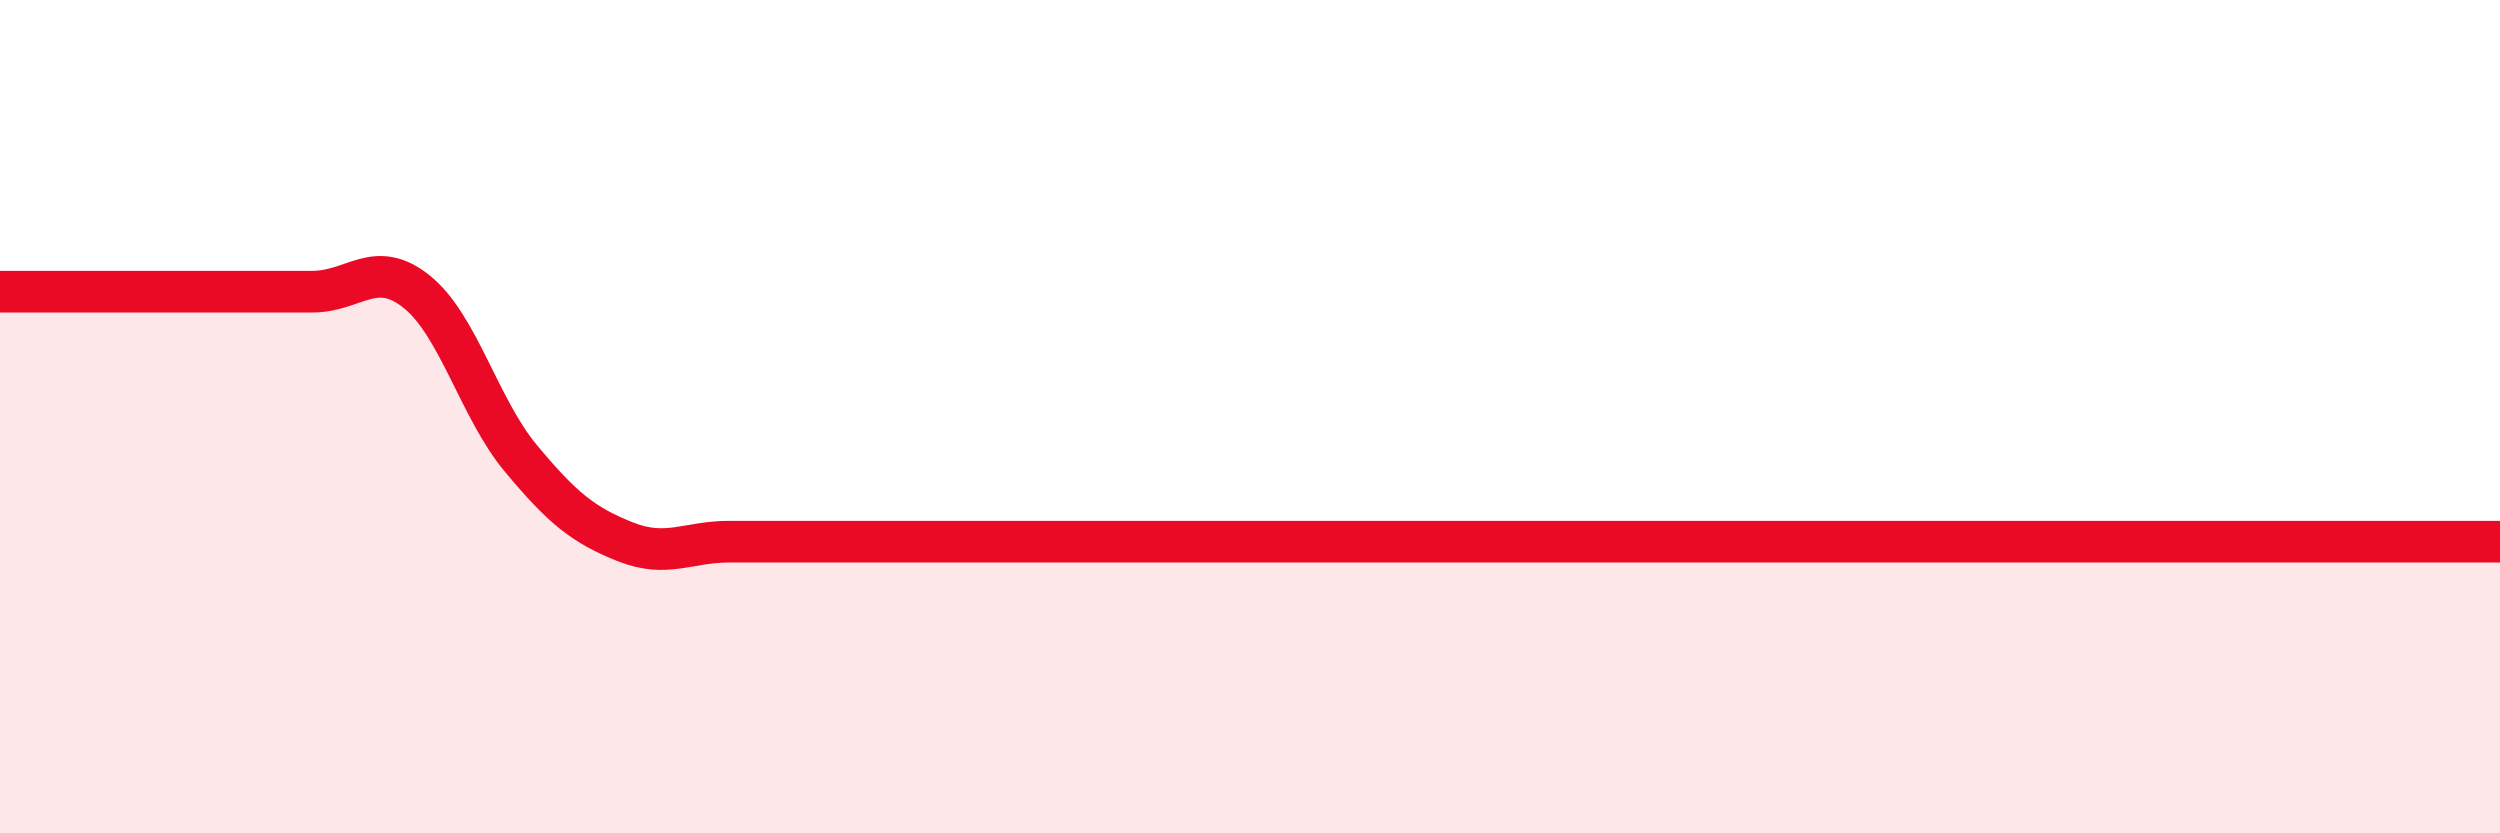
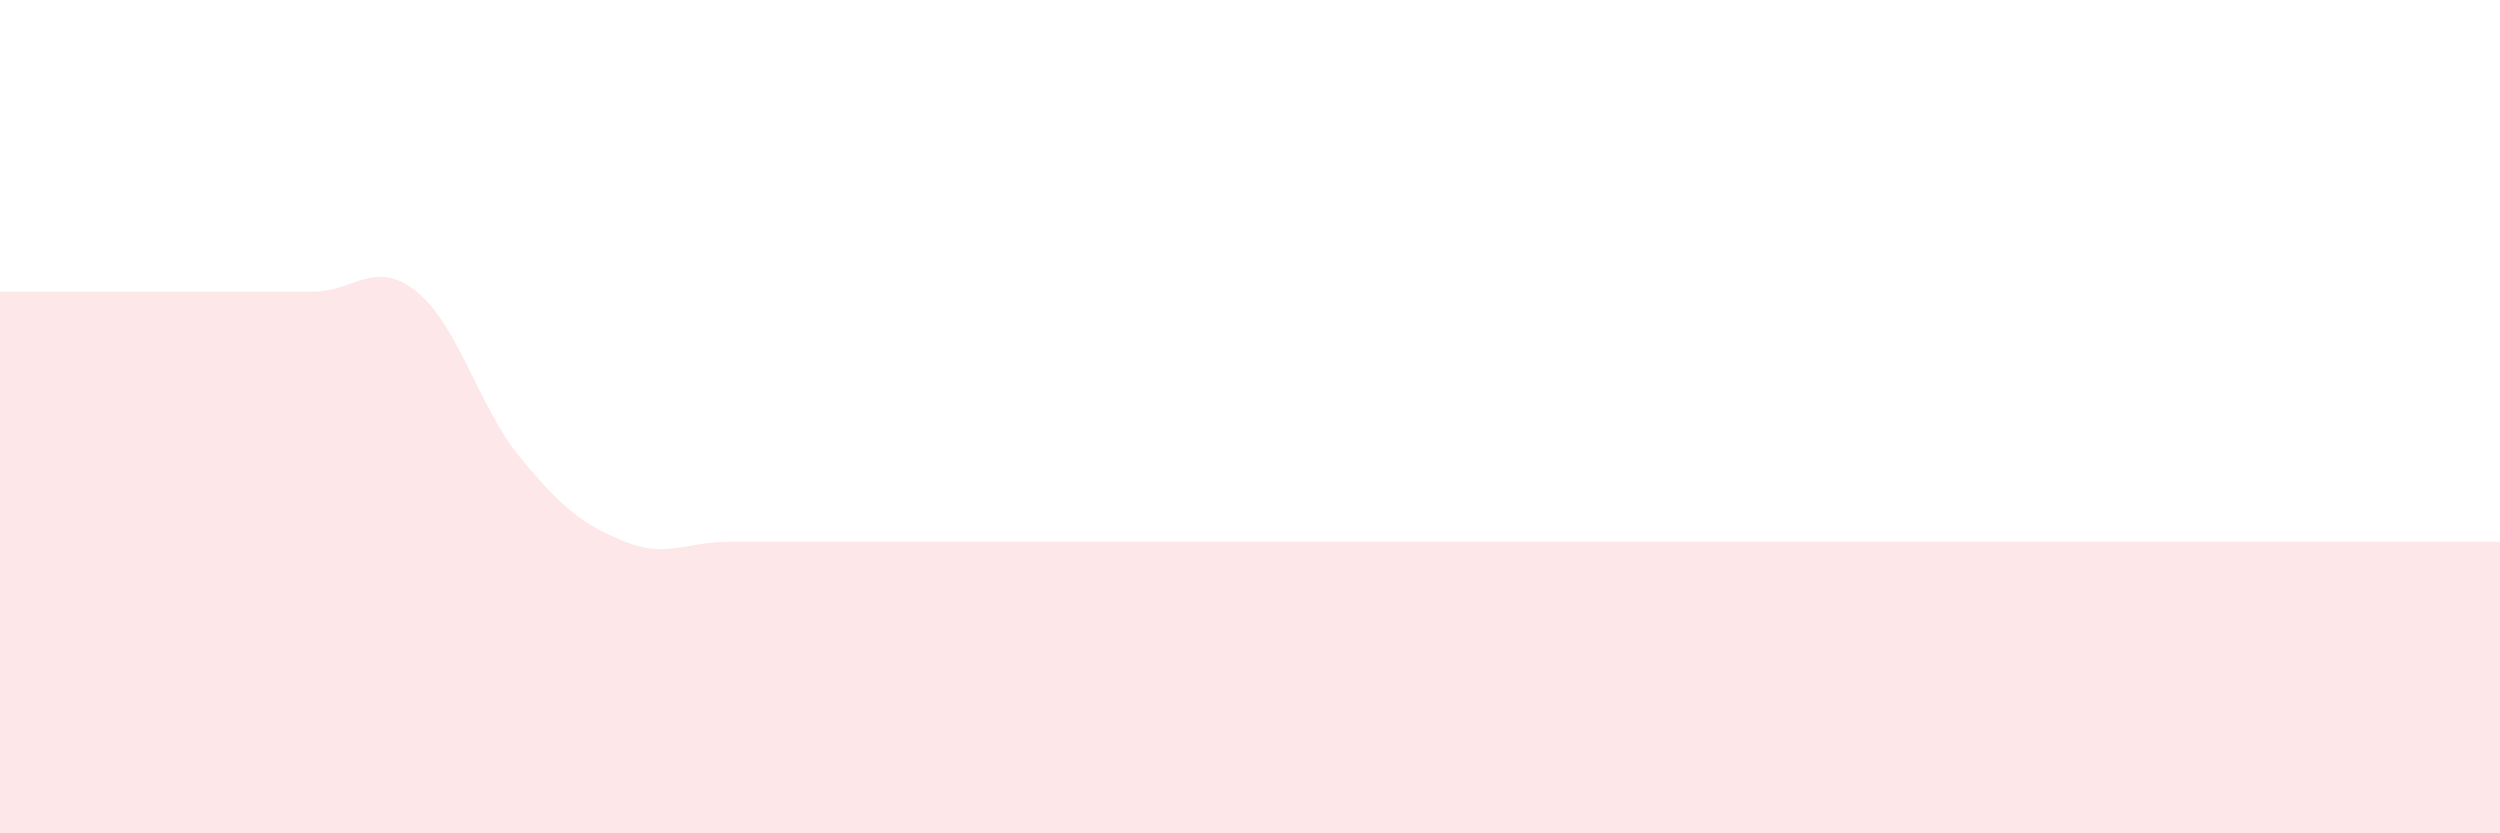
<svg xmlns="http://www.w3.org/2000/svg" width="60" height="20" viewBox="0 0 60 20">
  <path d="M 0,7 C 0.5,7 1.5,7 2.5,7 C 3.5,7 4,7 5,7 C 6,7 6.5,7 7.5,7 C 8.5,7 9,6.2 10,7 C 11,7.8 11.5,9.8 12.5,11 C 13.5,12.2 14,12.6 15,13 C 16,13.4 16.5,13 17.5,13 C 18.5,13 19,13 20,13 C 21,13 21.5,13 22.5,13 C 23.5,13 24,13 25,13 C 26,13 26.5,13 27.5,13 C 28.5,13 29,13 30,13 C 31,13 31.5,13 32.5,13 C 33.5,13 34,13 35,13 C 36,13 36.5,13 37.5,13 C 38.5,13 39,13 40,13 C 41,13 41.5,13 42.5,13 C 43.5,13 44,13 45,13 C 46,13 46.5,13 47.5,13 C 48.5,13 49,13 50,13 C 51,13 51.5,13 52.5,13 C 53.5,13 53.5,13 55,13 C 56.5,13 59,13 60,13L60 20L0 20Z" fill="#EB0A25" opacity="0.1" stroke-linecap="round" stroke-linejoin="round" />
-   <path d="M 0,7 C 0.5,7 1.5,7 2.5,7 C 3.5,7 4,7 5,7 C 6,7 6.5,7 7.5,7 C 8.5,7 9,6.2 10,7 C 11,7.8 11.5,9.8 12.5,11 C 13.5,12.2 14,12.6 15,13 C 16,13.4 16.5,13 17.5,13 C 18.5,13 19,13 20,13 C 21,13 21.5,13 22.5,13 C 23.5,13 24,13 25,13 C 26,13 26.5,13 27.5,13 C 28.5,13 29,13 30,13 C 31,13 31.5,13 32.5,13 C 33.5,13 34,13 35,13 C 36,13 36.5,13 37.5,13 C 38.5,13 39,13 40,13 C 41,13 41.5,13 42.5,13 C 43.5,13 44,13 45,13 C 46,13 46.5,13 47.5,13 C 48.5,13 49,13 50,13 C 51,13 51.5,13 52.5,13 C 53.5,13 53.5,13 55,13 C 56.5,13 59,13 60,13" stroke="#EB0A25" stroke-width="1" fill="none" stroke-linecap="round" stroke-linejoin="round" />
</svg>